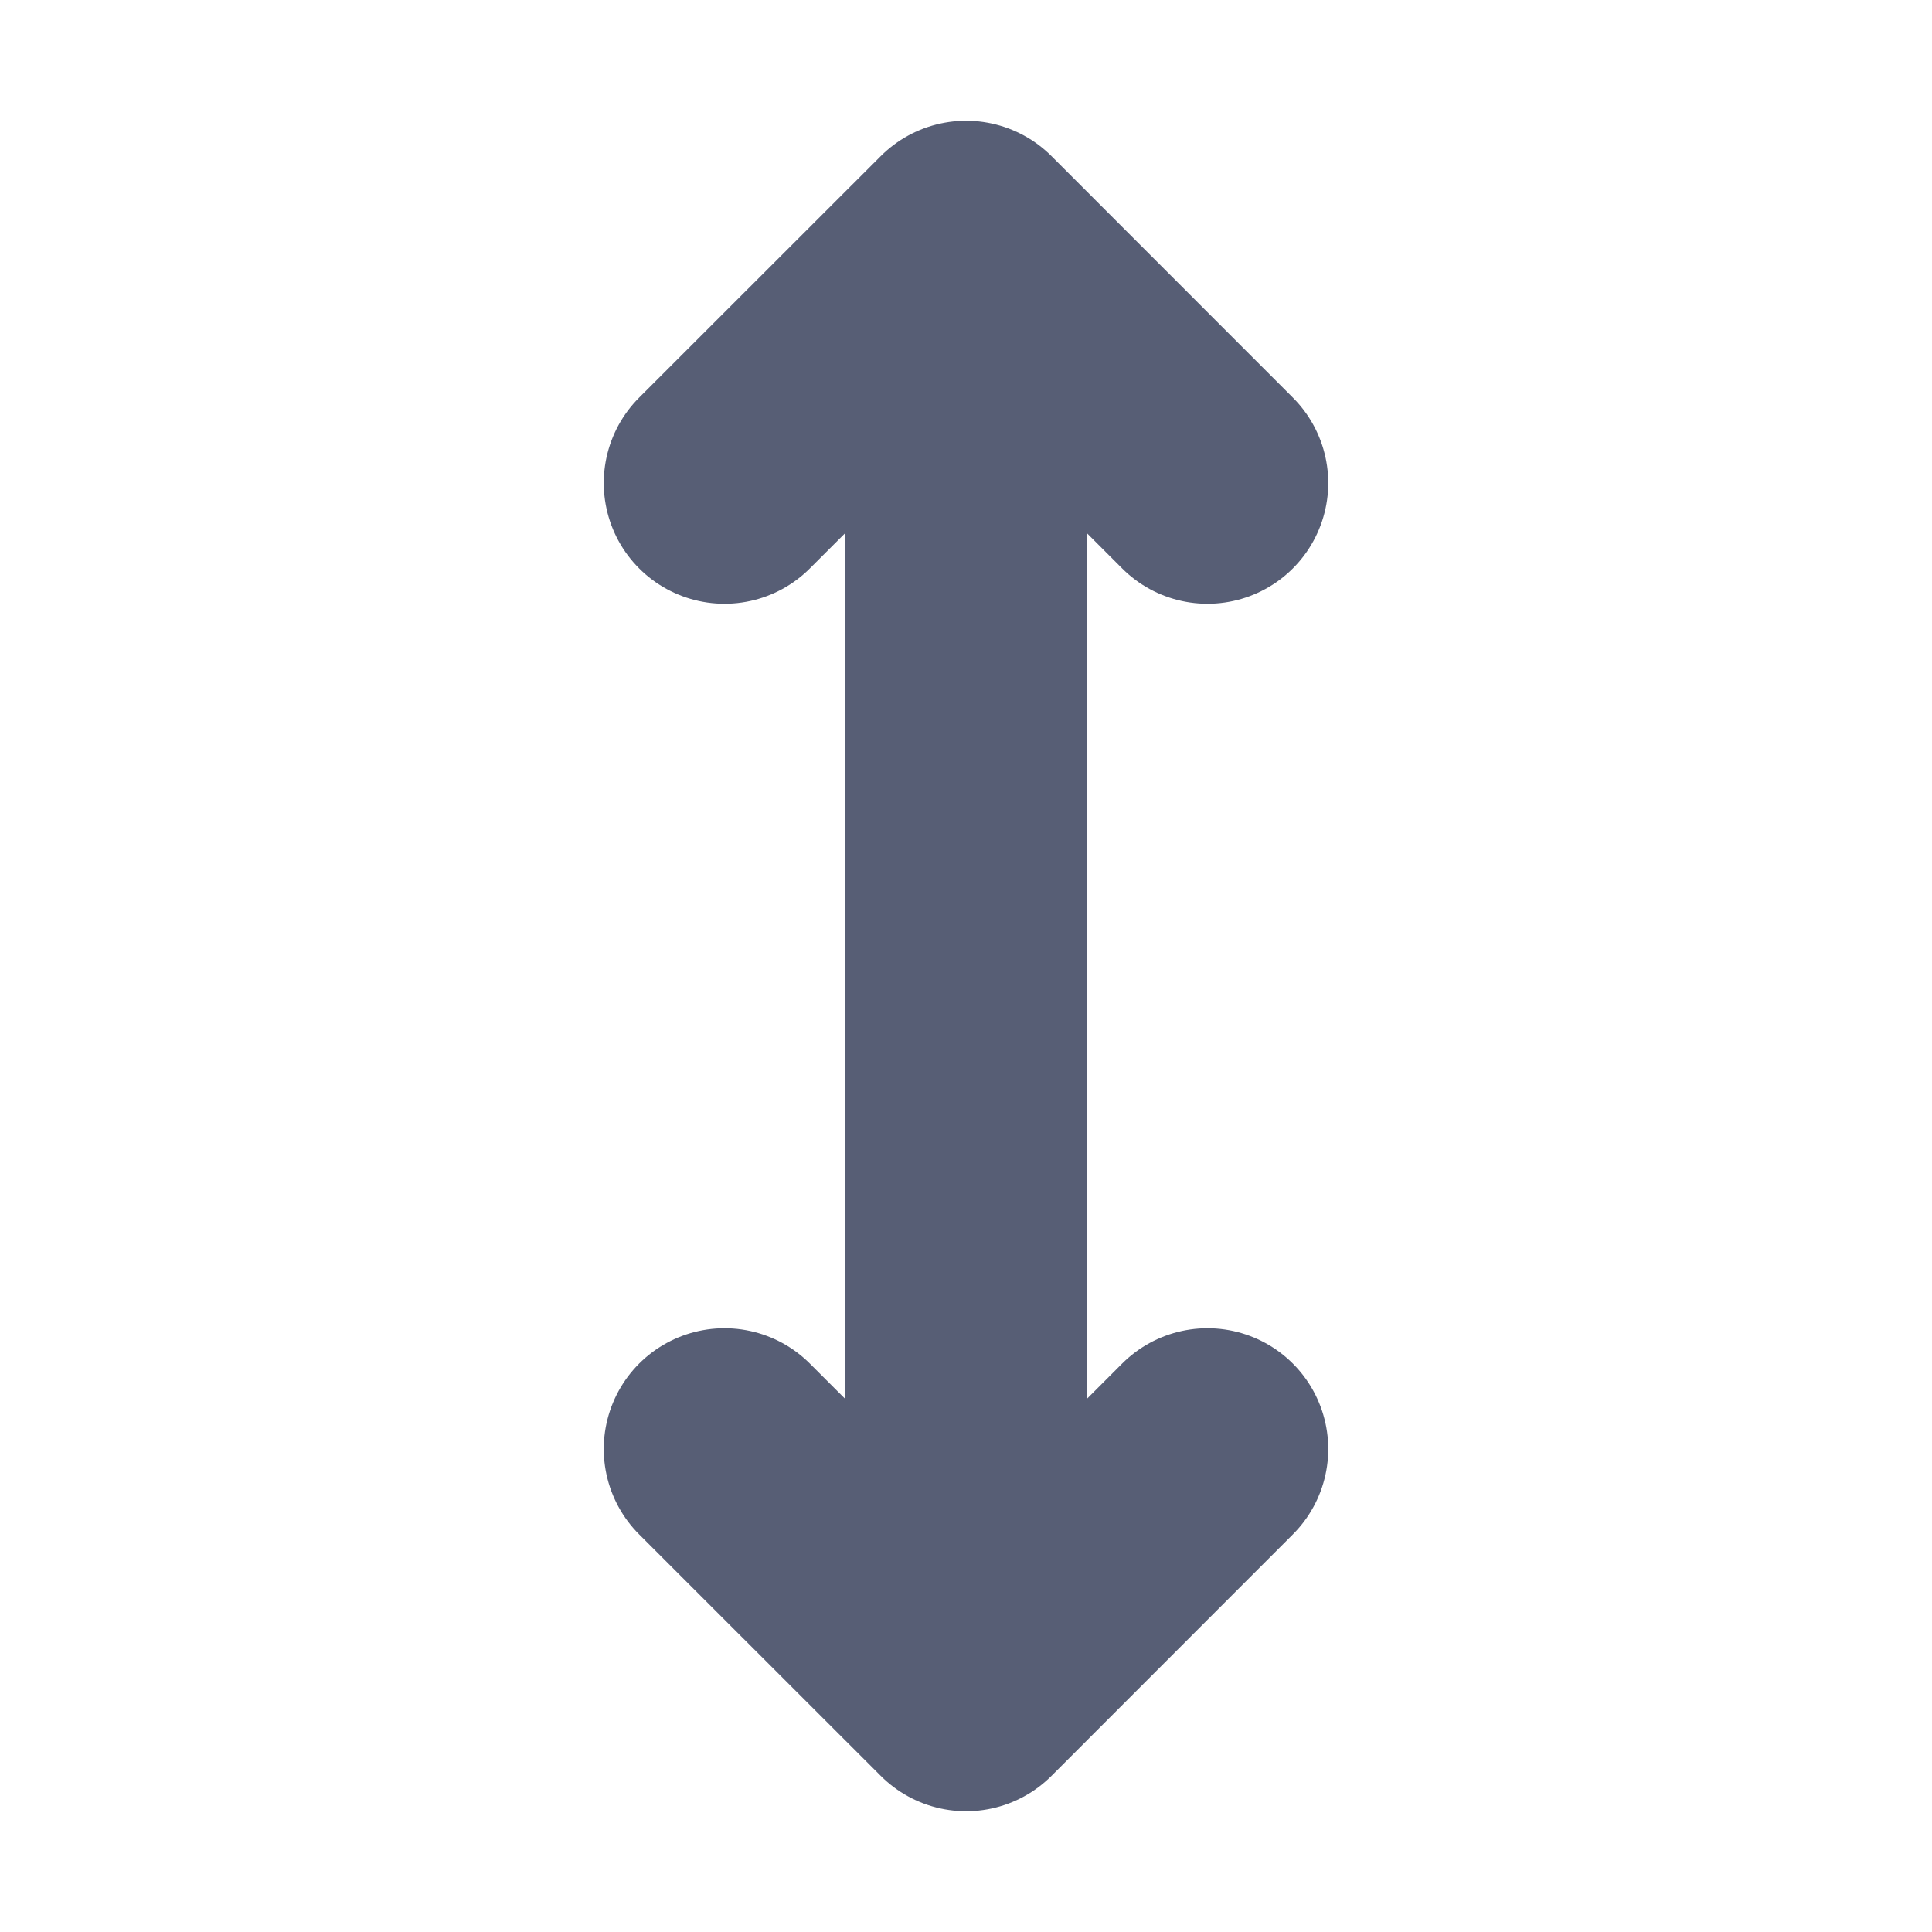
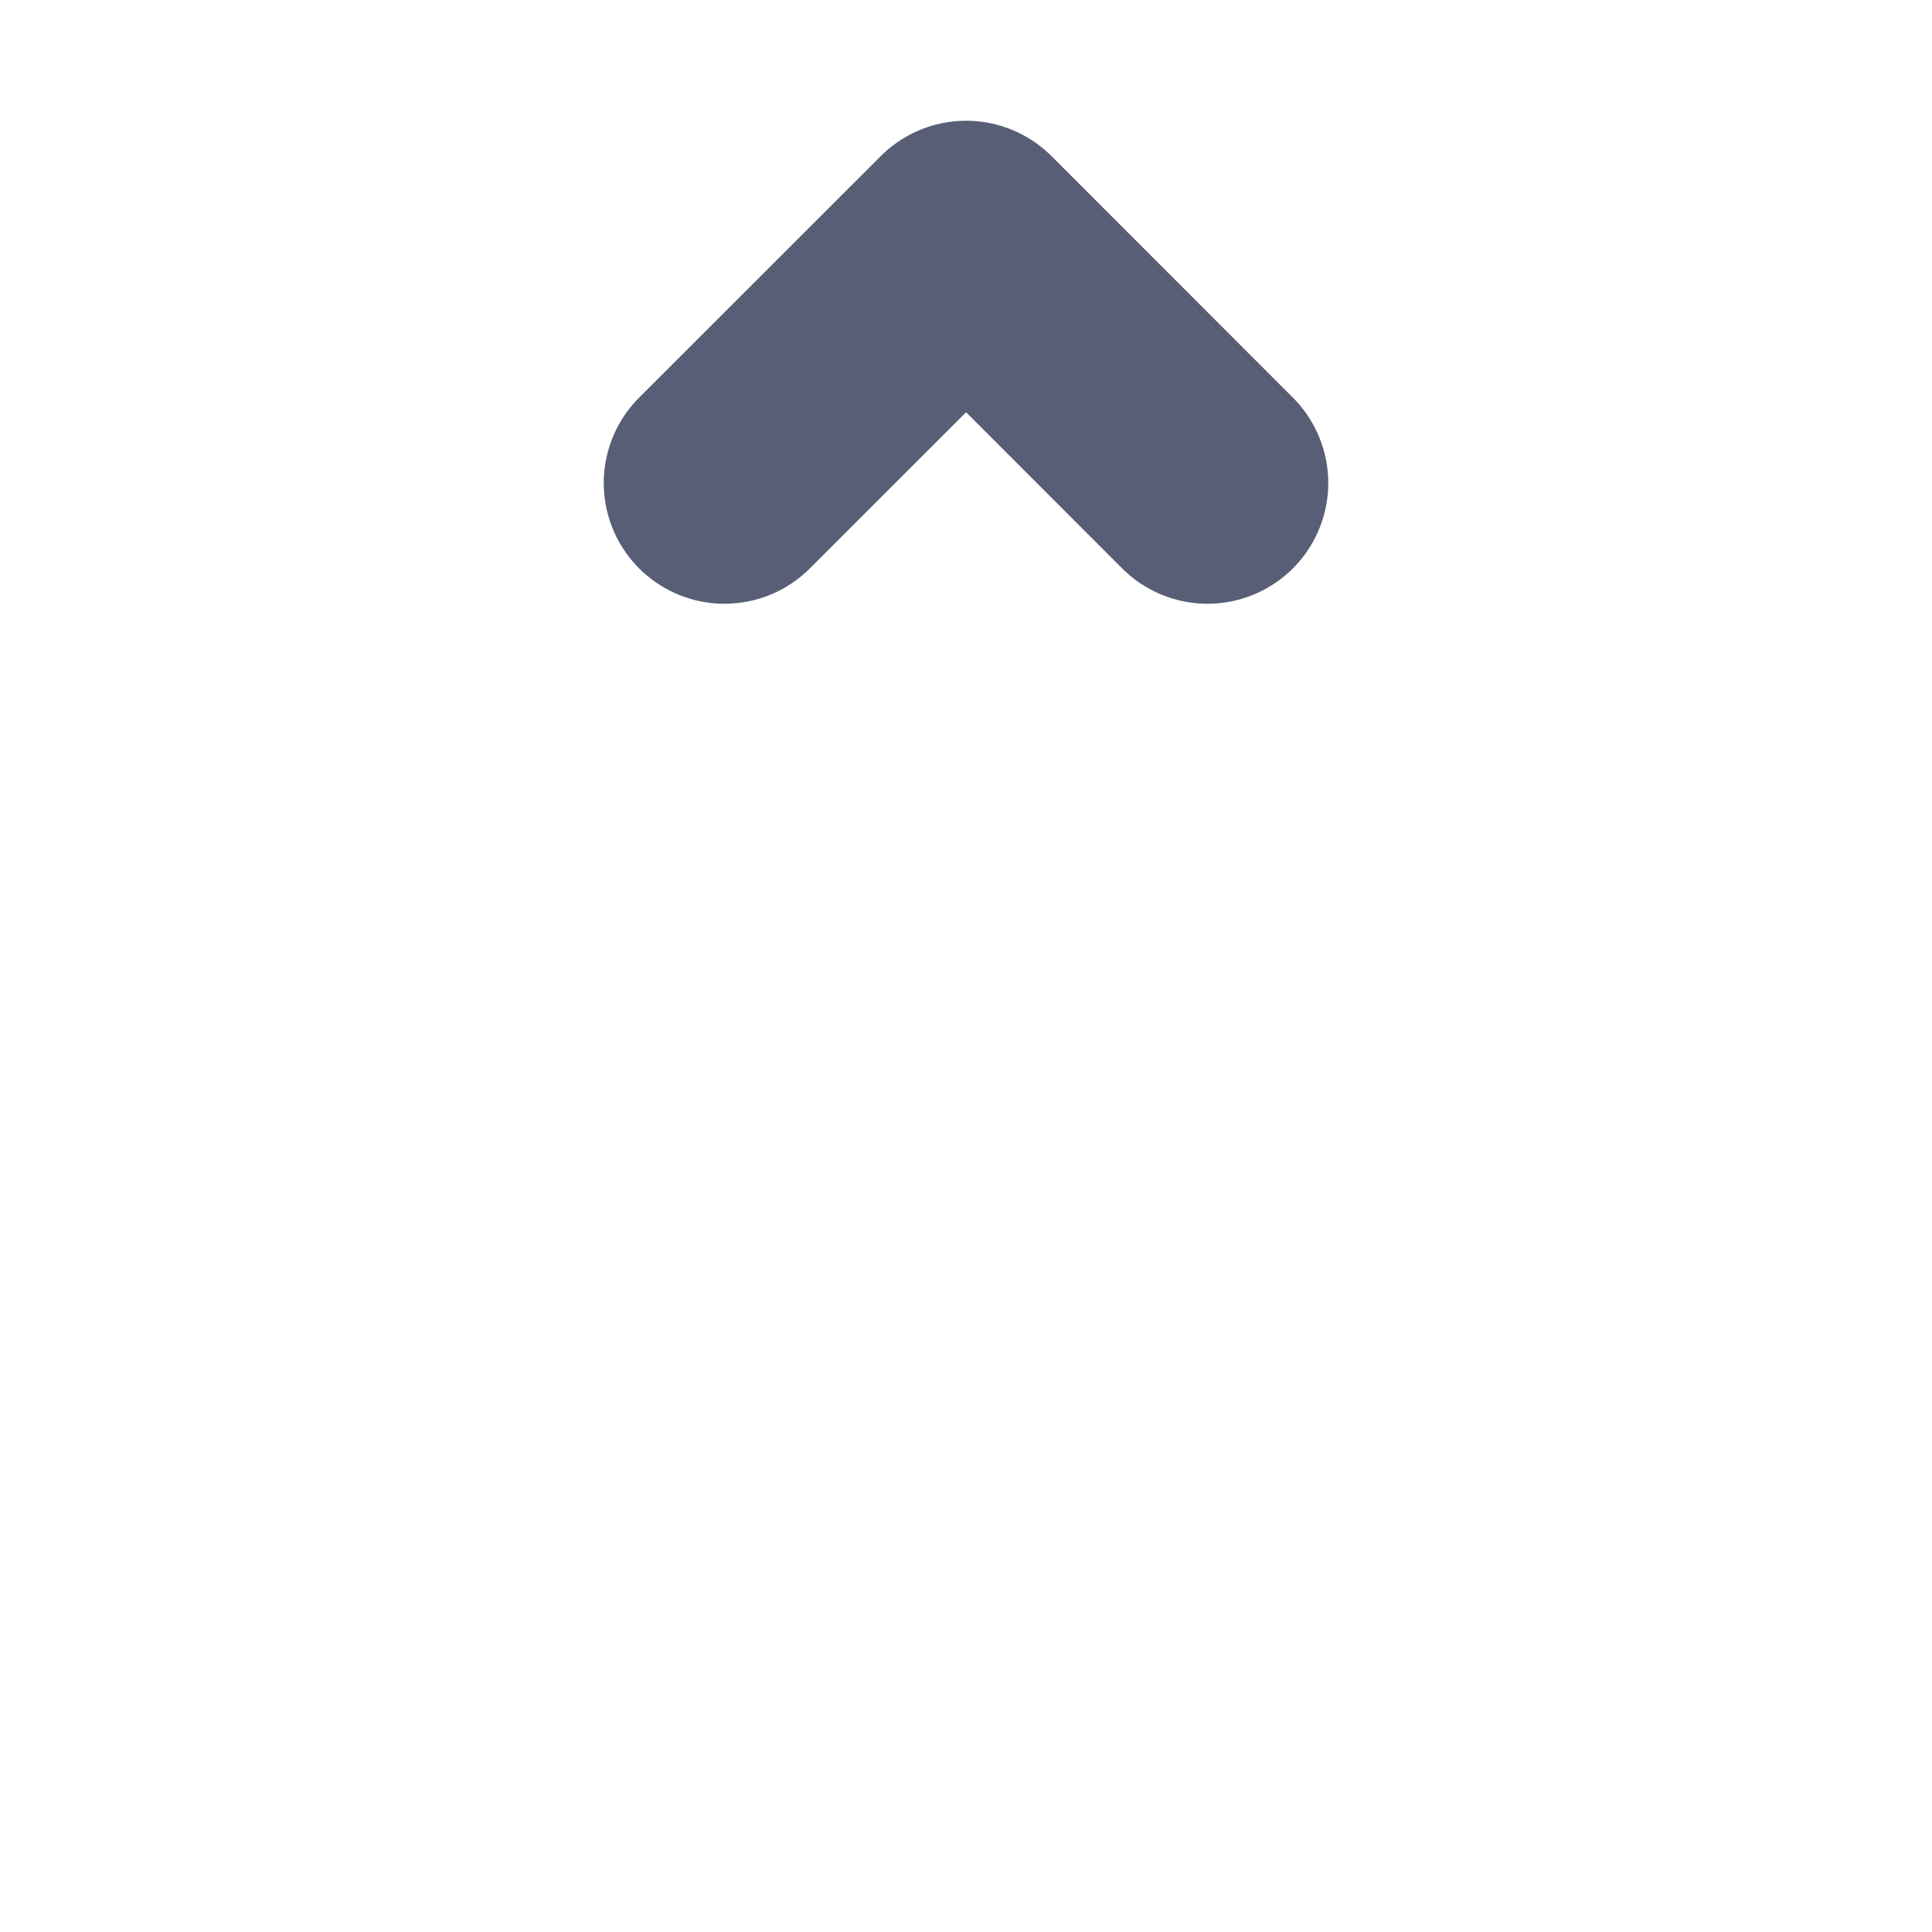
<svg xmlns="http://www.w3.org/2000/svg" width="16px" height="16px" viewBox="0 0 16 16" version="1.1">
  <title>y icon V2</title>
  <desc>Created with Sketch.</desc>
  <defs />
  <g id="Page-1" stroke="none" stroke-width="1" fill="none" fill-rule="evenodd" stroke-linecap="round" stroke-linejoin="round">
    <g id="y-icon-V2" stroke="#575E75" stroke-width="2">
      <g id="y-icon" transform="translate(8, 8) rotate(90) translate(-8, -8) translate(2, 6)">
-         <path d="M1,2 L10,2" id="Stroke-1" />
        <polyline id="Stroke-5" points="2 4 0 1.999 2 0" />
-         <polyline id="Stroke-5-Copy" transform="translate(11, 2) scale(-1, 1) translate(-11, -2) " points="12 4 10 1.999 12 0" />
      </g>
    </g>
  </g>
</svg>